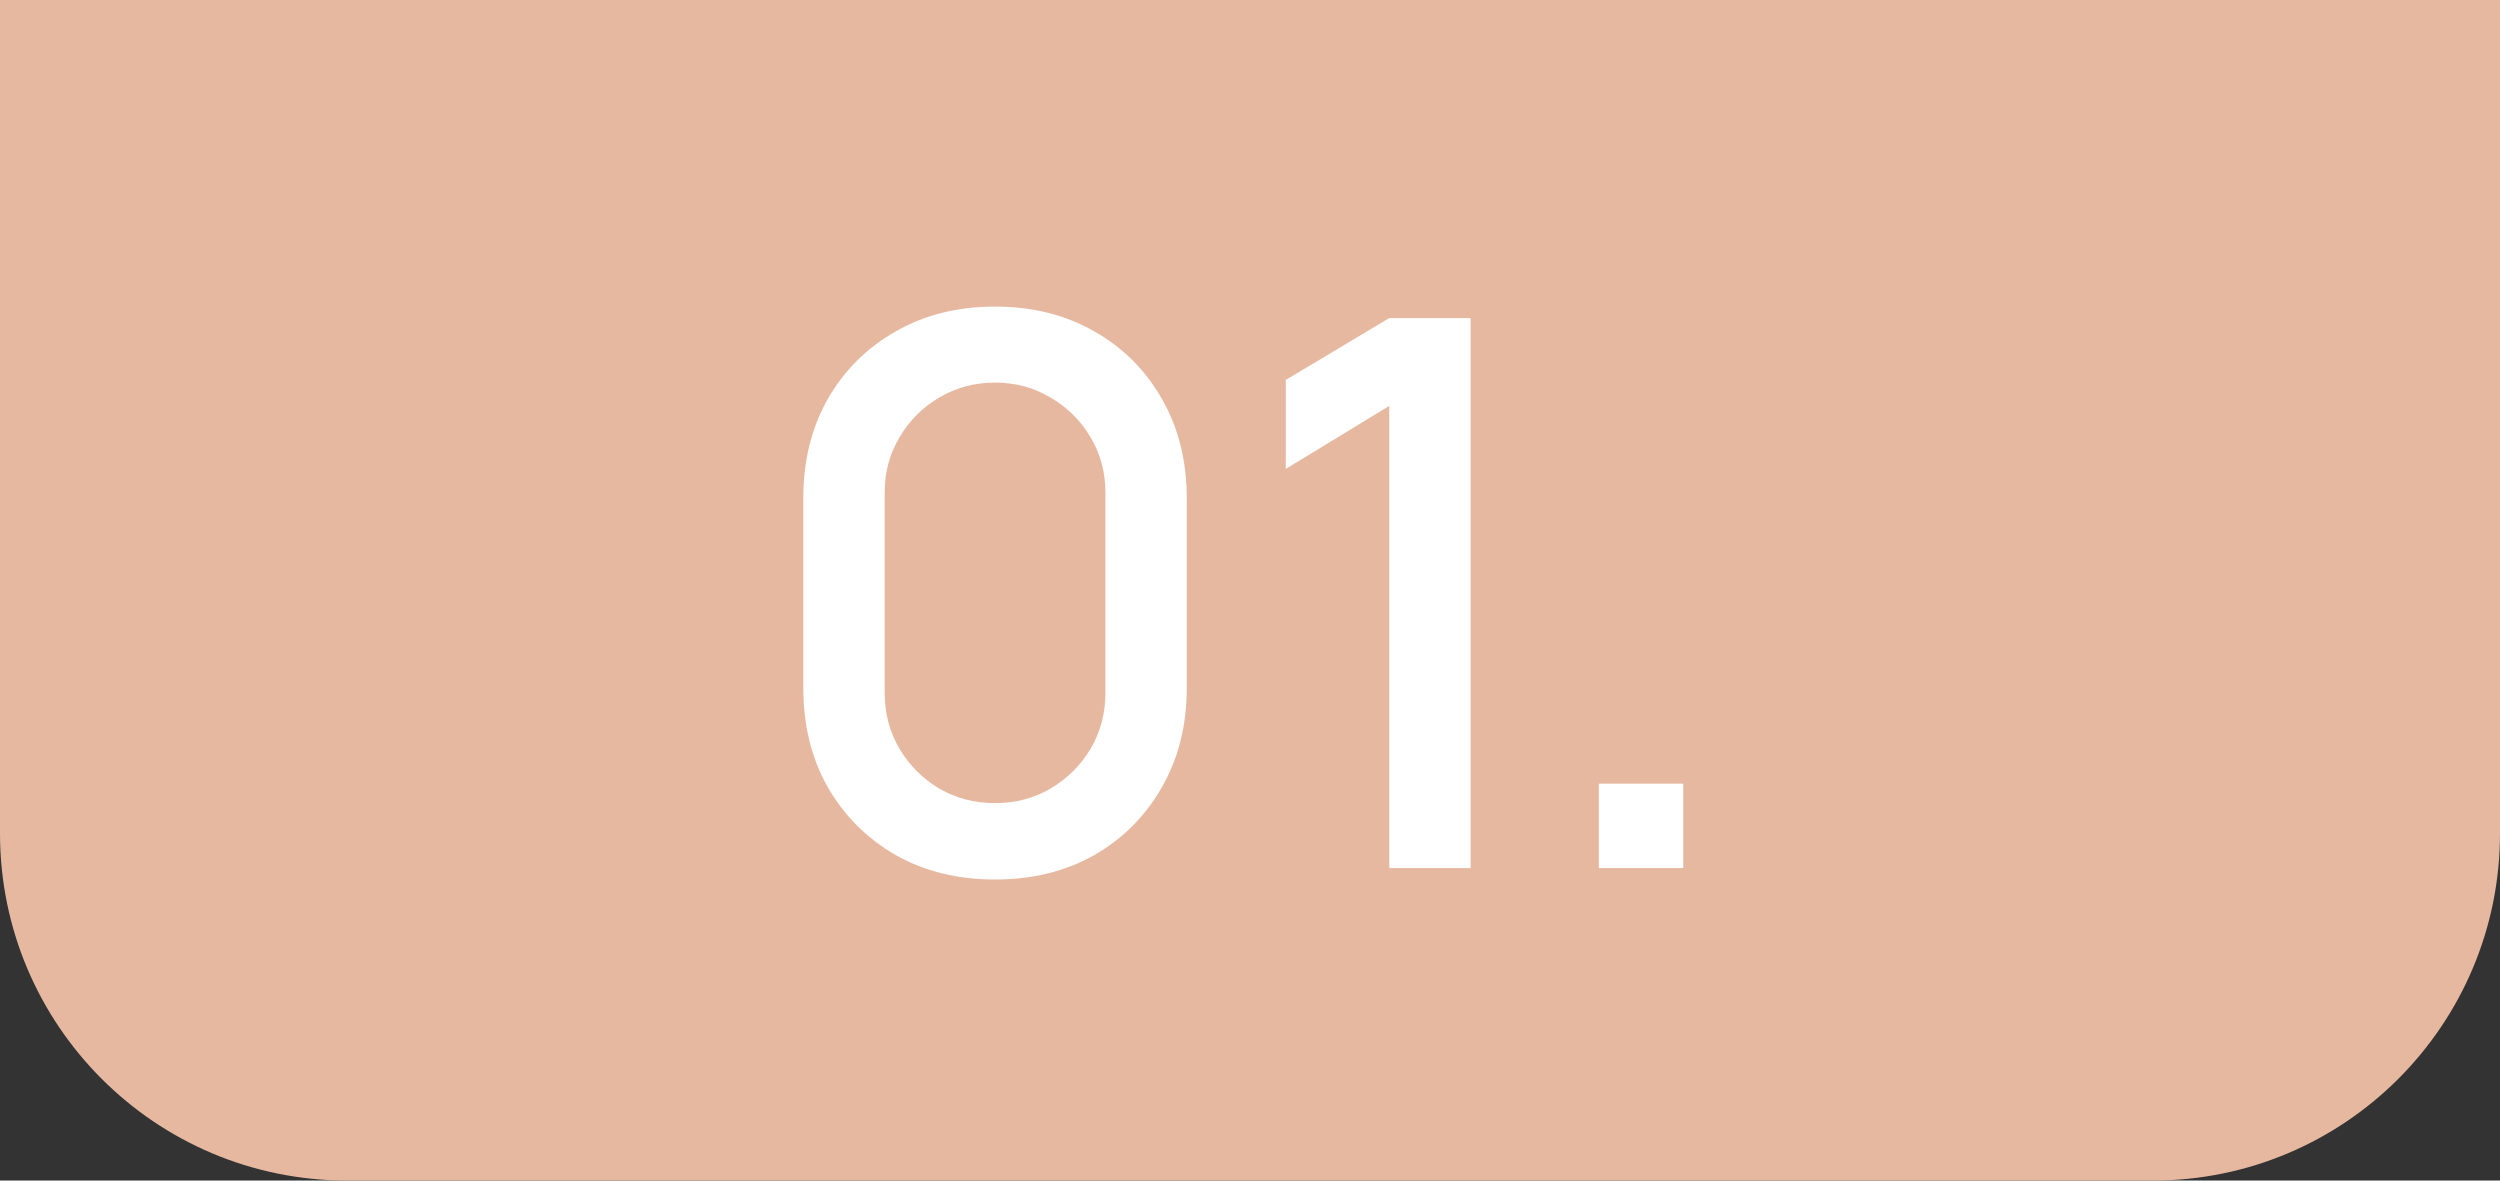
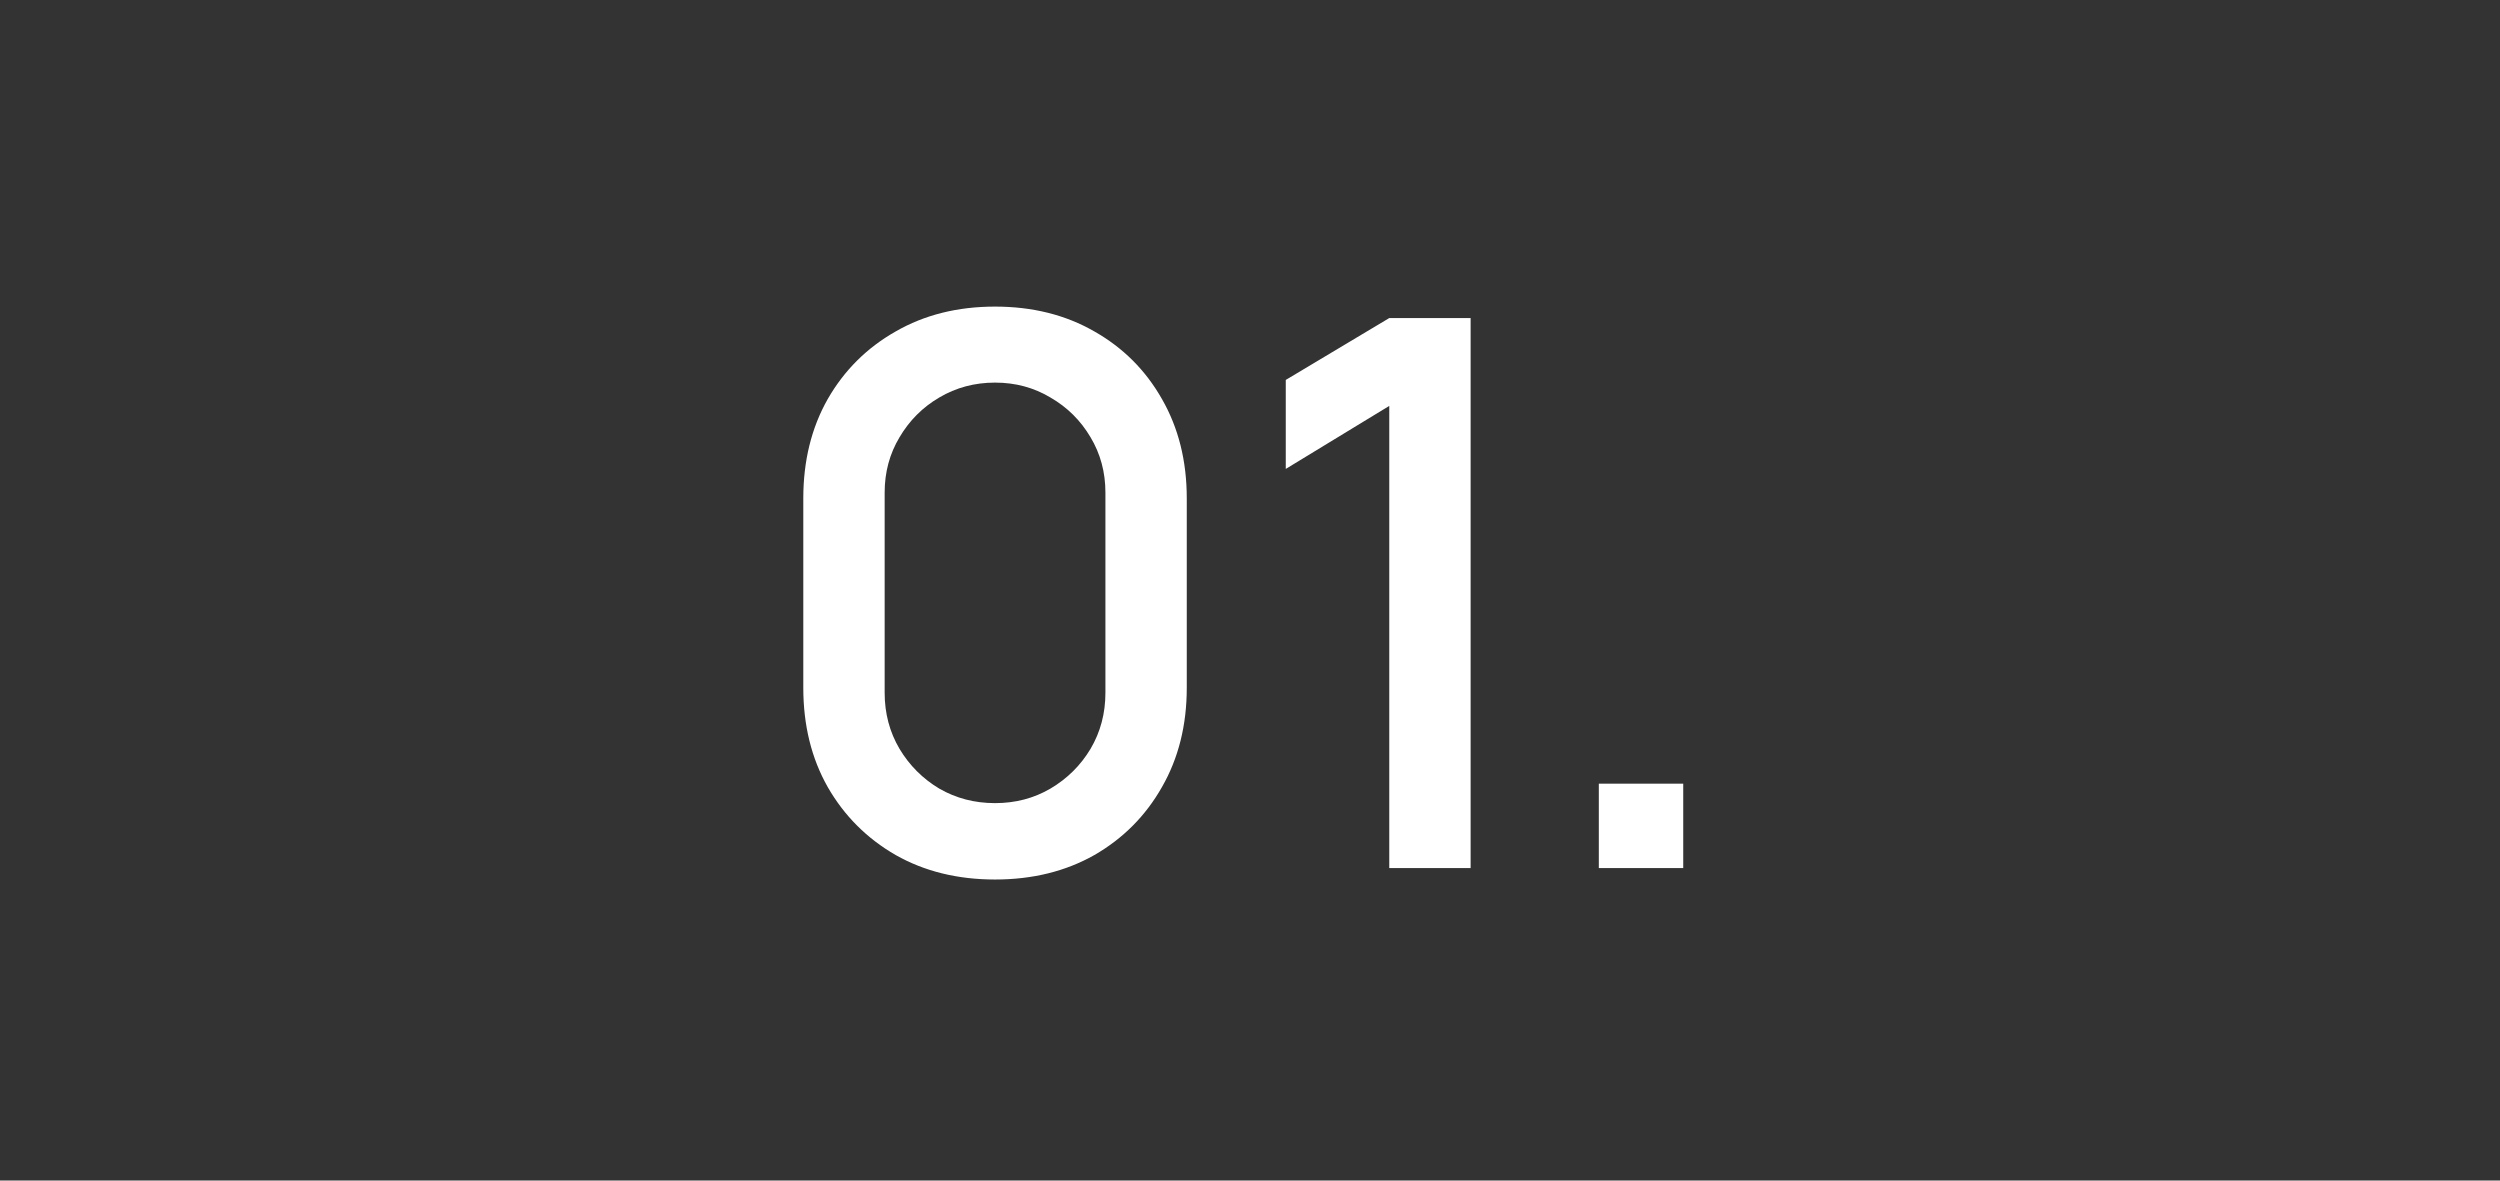
<svg xmlns="http://www.w3.org/2000/svg" width="72" height="34" viewBox="0 0 72 34" fill="none">
  <rect x="0" y="0" width="72" height="34" fill="#333333" stroke="none" />
-   <path d="M0 0H72V24C72 29.523 67.523 34 62 34H10C4.477 34 0 29.523 0 24V0Z" fill="#E6B8A0" />
  <path d="M28.657 25.33C27.579 25.33 26.625 25.095 25.797 24.626C24.968 24.149 24.315 23.497 23.839 22.668C23.369 21.839 23.135 20.886 23.135 19.808V14.352C23.135 13.274 23.369 12.321 23.839 11.492C24.315 10.663 24.968 10.014 25.797 9.545C26.625 9.068 27.579 8.83 28.657 8.83C29.735 8.83 30.688 9.068 31.517 9.545C32.345 10.014 32.994 10.663 33.464 11.492C33.94 12.321 34.179 13.274 34.179 14.352V19.808C34.179 20.886 33.94 21.839 33.464 22.668C32.994 23.497 32.345 24.149 31.517 24.626C30.688 25.095 29.735 25.33 28.657 25.33ZM28.657 23.13C29.243 23.13 29.775 22.991 30.252 22.712C30.736 22.426 31.121 22.045 31.407 21.568C31.693 21.084 31.836 20.545 31.836 19.951V14.187C31.836 13.6 31.693 13.069 31.407 12.592C31.121 12.108 30.736 11.727 30.252 11.448C29.775 11.162 29.243 11.019 28.657 11.019C28.07 11.019 27.535 11.162 27.051 11.448C26.574 11.727 26.193 12.108 25.907 12.592C25.621 13.069 25.478 13.6 25.478 14.187V19.951C25.478 20.545 25.621 21.084 25.907 21.568C26.193 22.045 26.574 22.426 27.051 22.712C27.535 22.991 28.07 23.13 28.657 23.13ZM40.011 25V11.69L37.03 13.505V10.942L40.011 9.16H42.354V25H40.011ZM46.046 25V22.569H48.477V25H46.046Z" fill="white" />
</svg>